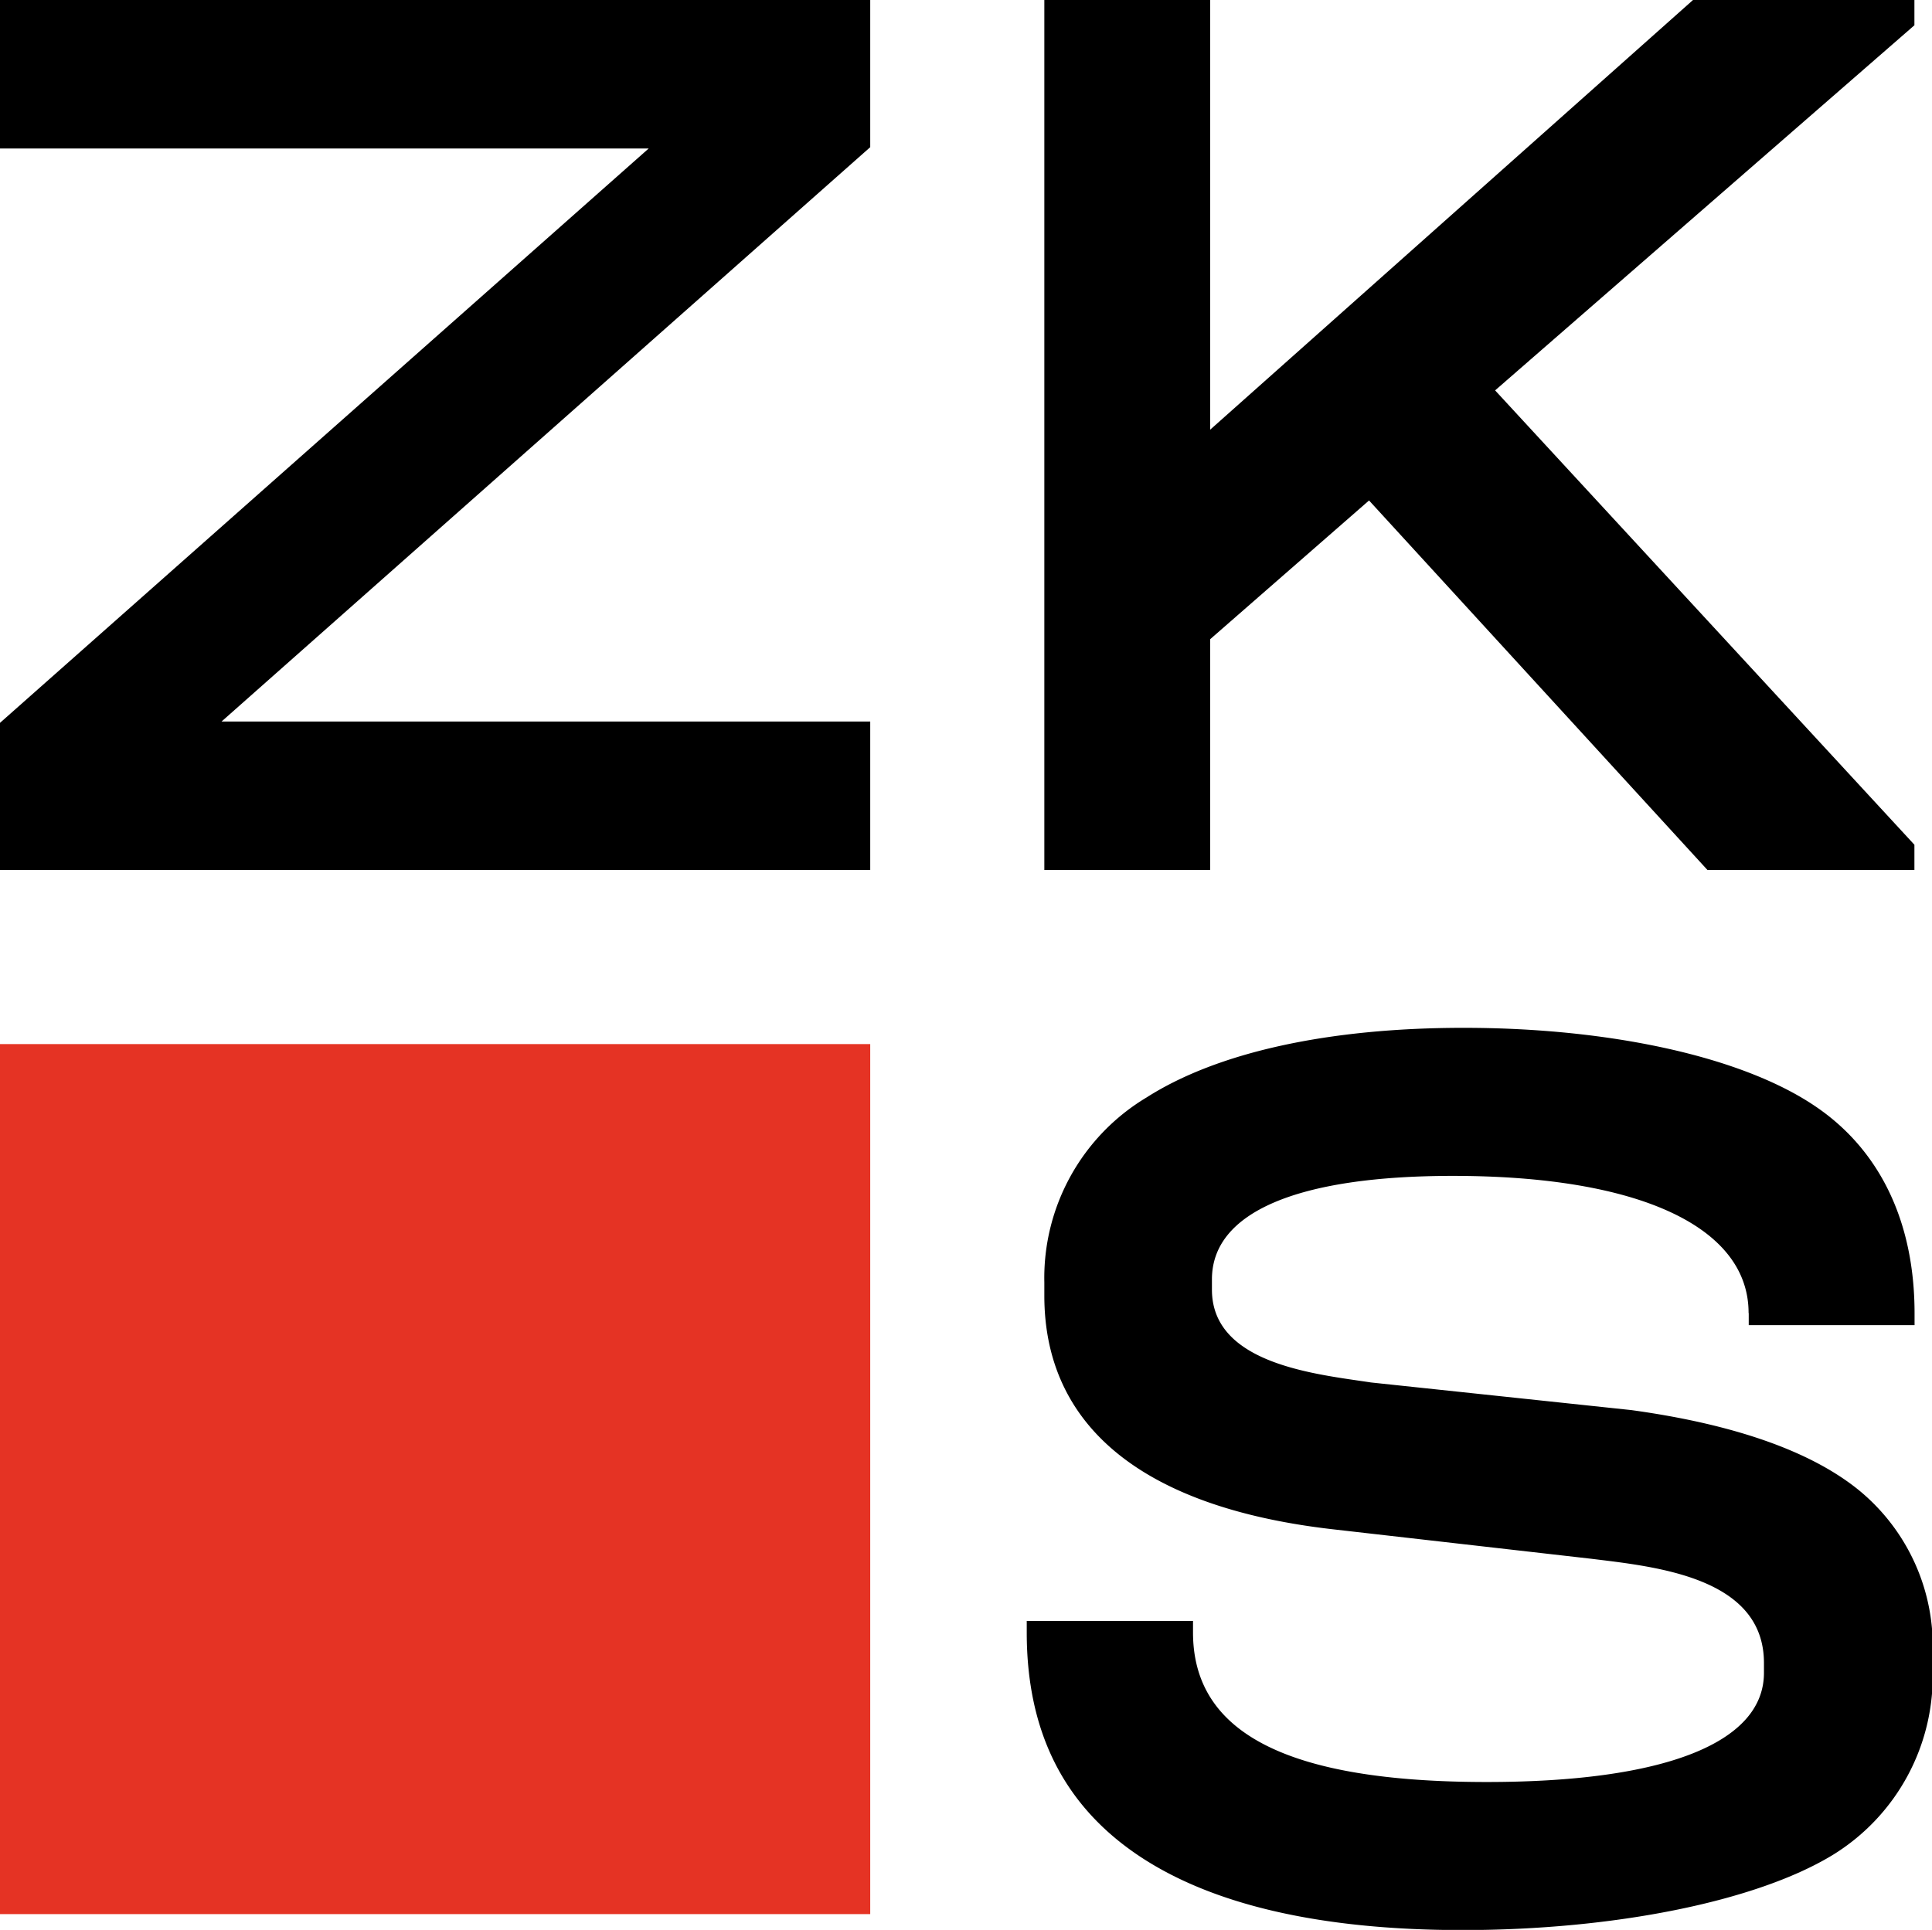
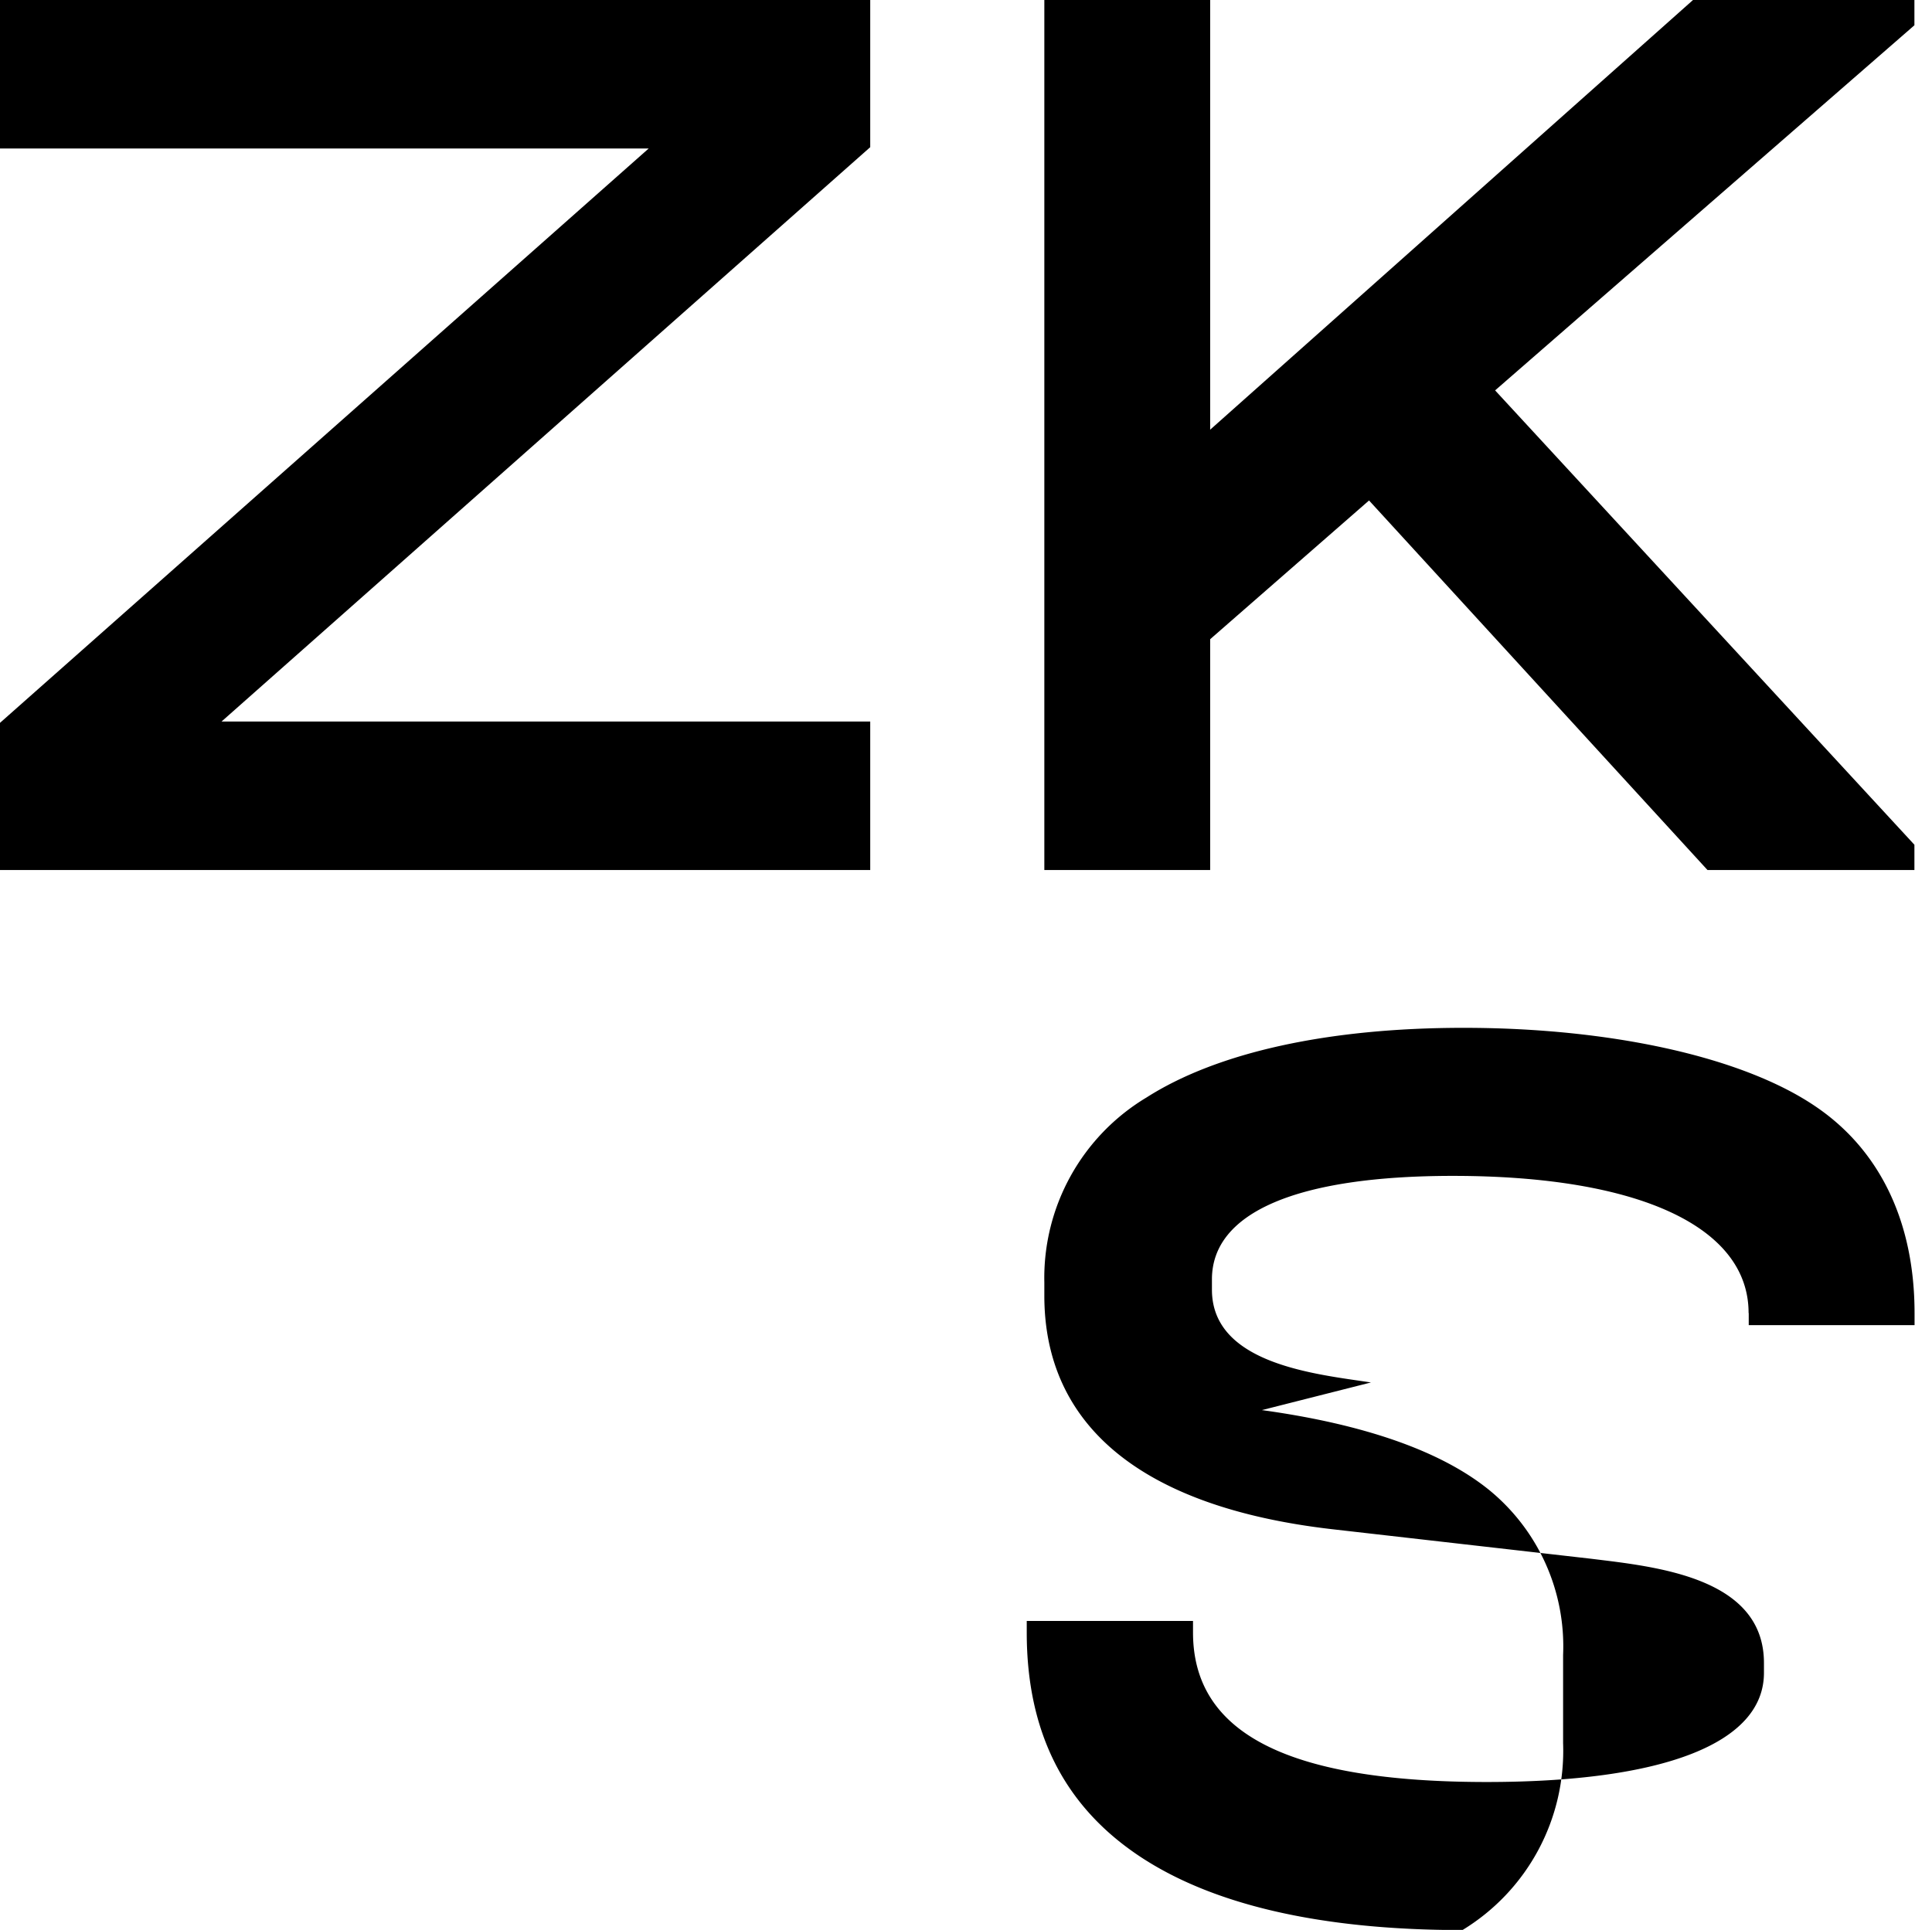
<svg xmlns="http://www.w3.org/2000/svg" viewBox="0 0 130.72 130.61">
  <defs>
    <style>.cls-1{fill:#e53324;}</style>
  </defs>
  <g id="Layer_2" data-name="Layer 2">
    <g id="Layer_1-2" data-name="Layer 1">
-       <rect class="cls-1" y="70.66" width="58.88" height="58.88" />
      <polygon points="0 0 0 10.05 43.89 10.05 0 48.92 0 58.88 58.88 58.88 58.88 48.83 14.99 48.83 58.88 9.96 58.88 0 0 0" />
      <polygon points="114.55 0 81.88 29.08 81.88 0 70.66 0 70.66 58.88 81.88 58.88 81.88 43.26 92.63 33.87 115.53 58.88 129.53 58.88 129.53 57.17 101.16 26.42 129.53 1.71 129.53 0 114.55 0" />
-       <path d="M118.32,88.88v.8h11.22v-.8c0-6.31-2.43-11.11-6.7-14-5-3.4-14-5.32-23.81-5.32-9.15,0-16.65,1.65-21.45,4.71a14.24,14.24,0,0,0-6.92,12.52v.9c0,8.72,6.49,14.3,19.46,15.8l17.53,2c4.37.54,11.73,1.24,11.7,7.09v.63c0,4.77-6.8,7.39-18.75,7.39-13.51,0-19.88-3.32-19.88-10.12v-.78H69.47v.78c0,6.63,2.45,11.6,7.42,15s12.38,5.14,22.06,5.14c10.2,0,19.82-1.92,25-5.05a14.2,14.2,0,0,0,6.81-12.65V112a13.66,13.66,0,0,0-5-11.16c-3.23-2.62-8.41-4.45-15.38-5.41L92.76,93.56C89.09,93,82,92.34,82,87.28v-.7c0-4.53,5.76-7,16.31-7,12.64,0,20,3.48,20,9.27" />
+       <path d="M118.32,88.88v.8h11.22v-.8c0-6.31-2.43-11.11-6.7-14-5-3.4-14-5.32-23.81-5.32-9.15,0-16.65,1.65-21.45,4.71a14.24,14.24,0,0,0-6.92,12.52v.9c0,8.72,6.49,14.3,19.46,15.8l17.53,2c4.37.54,11.73,1.24,11.7,7.09v.63c0,4.77-6.8,7.39-18.75,7.39-13.51,0-19.88-3.32-19.88-10.12v-.78H69.47v.78c0,6.63,2.45,11.6,7.42,15s12.38,5.14,22.06,5.14a14.2,14.2,0,0,0,6.81-12.65V112a13.66,13.66,0,0,0-5-11.16c-3.23-2.62-8.41-4.45-15.38-5.41L92.76,93.56C89.09,93,82,92.34,82,87.28v-.7c0-4.53,5.76-7,16.31-7,12.64,0,20,3.48,20,9.27" />
    </g>
  </g>
</svg>